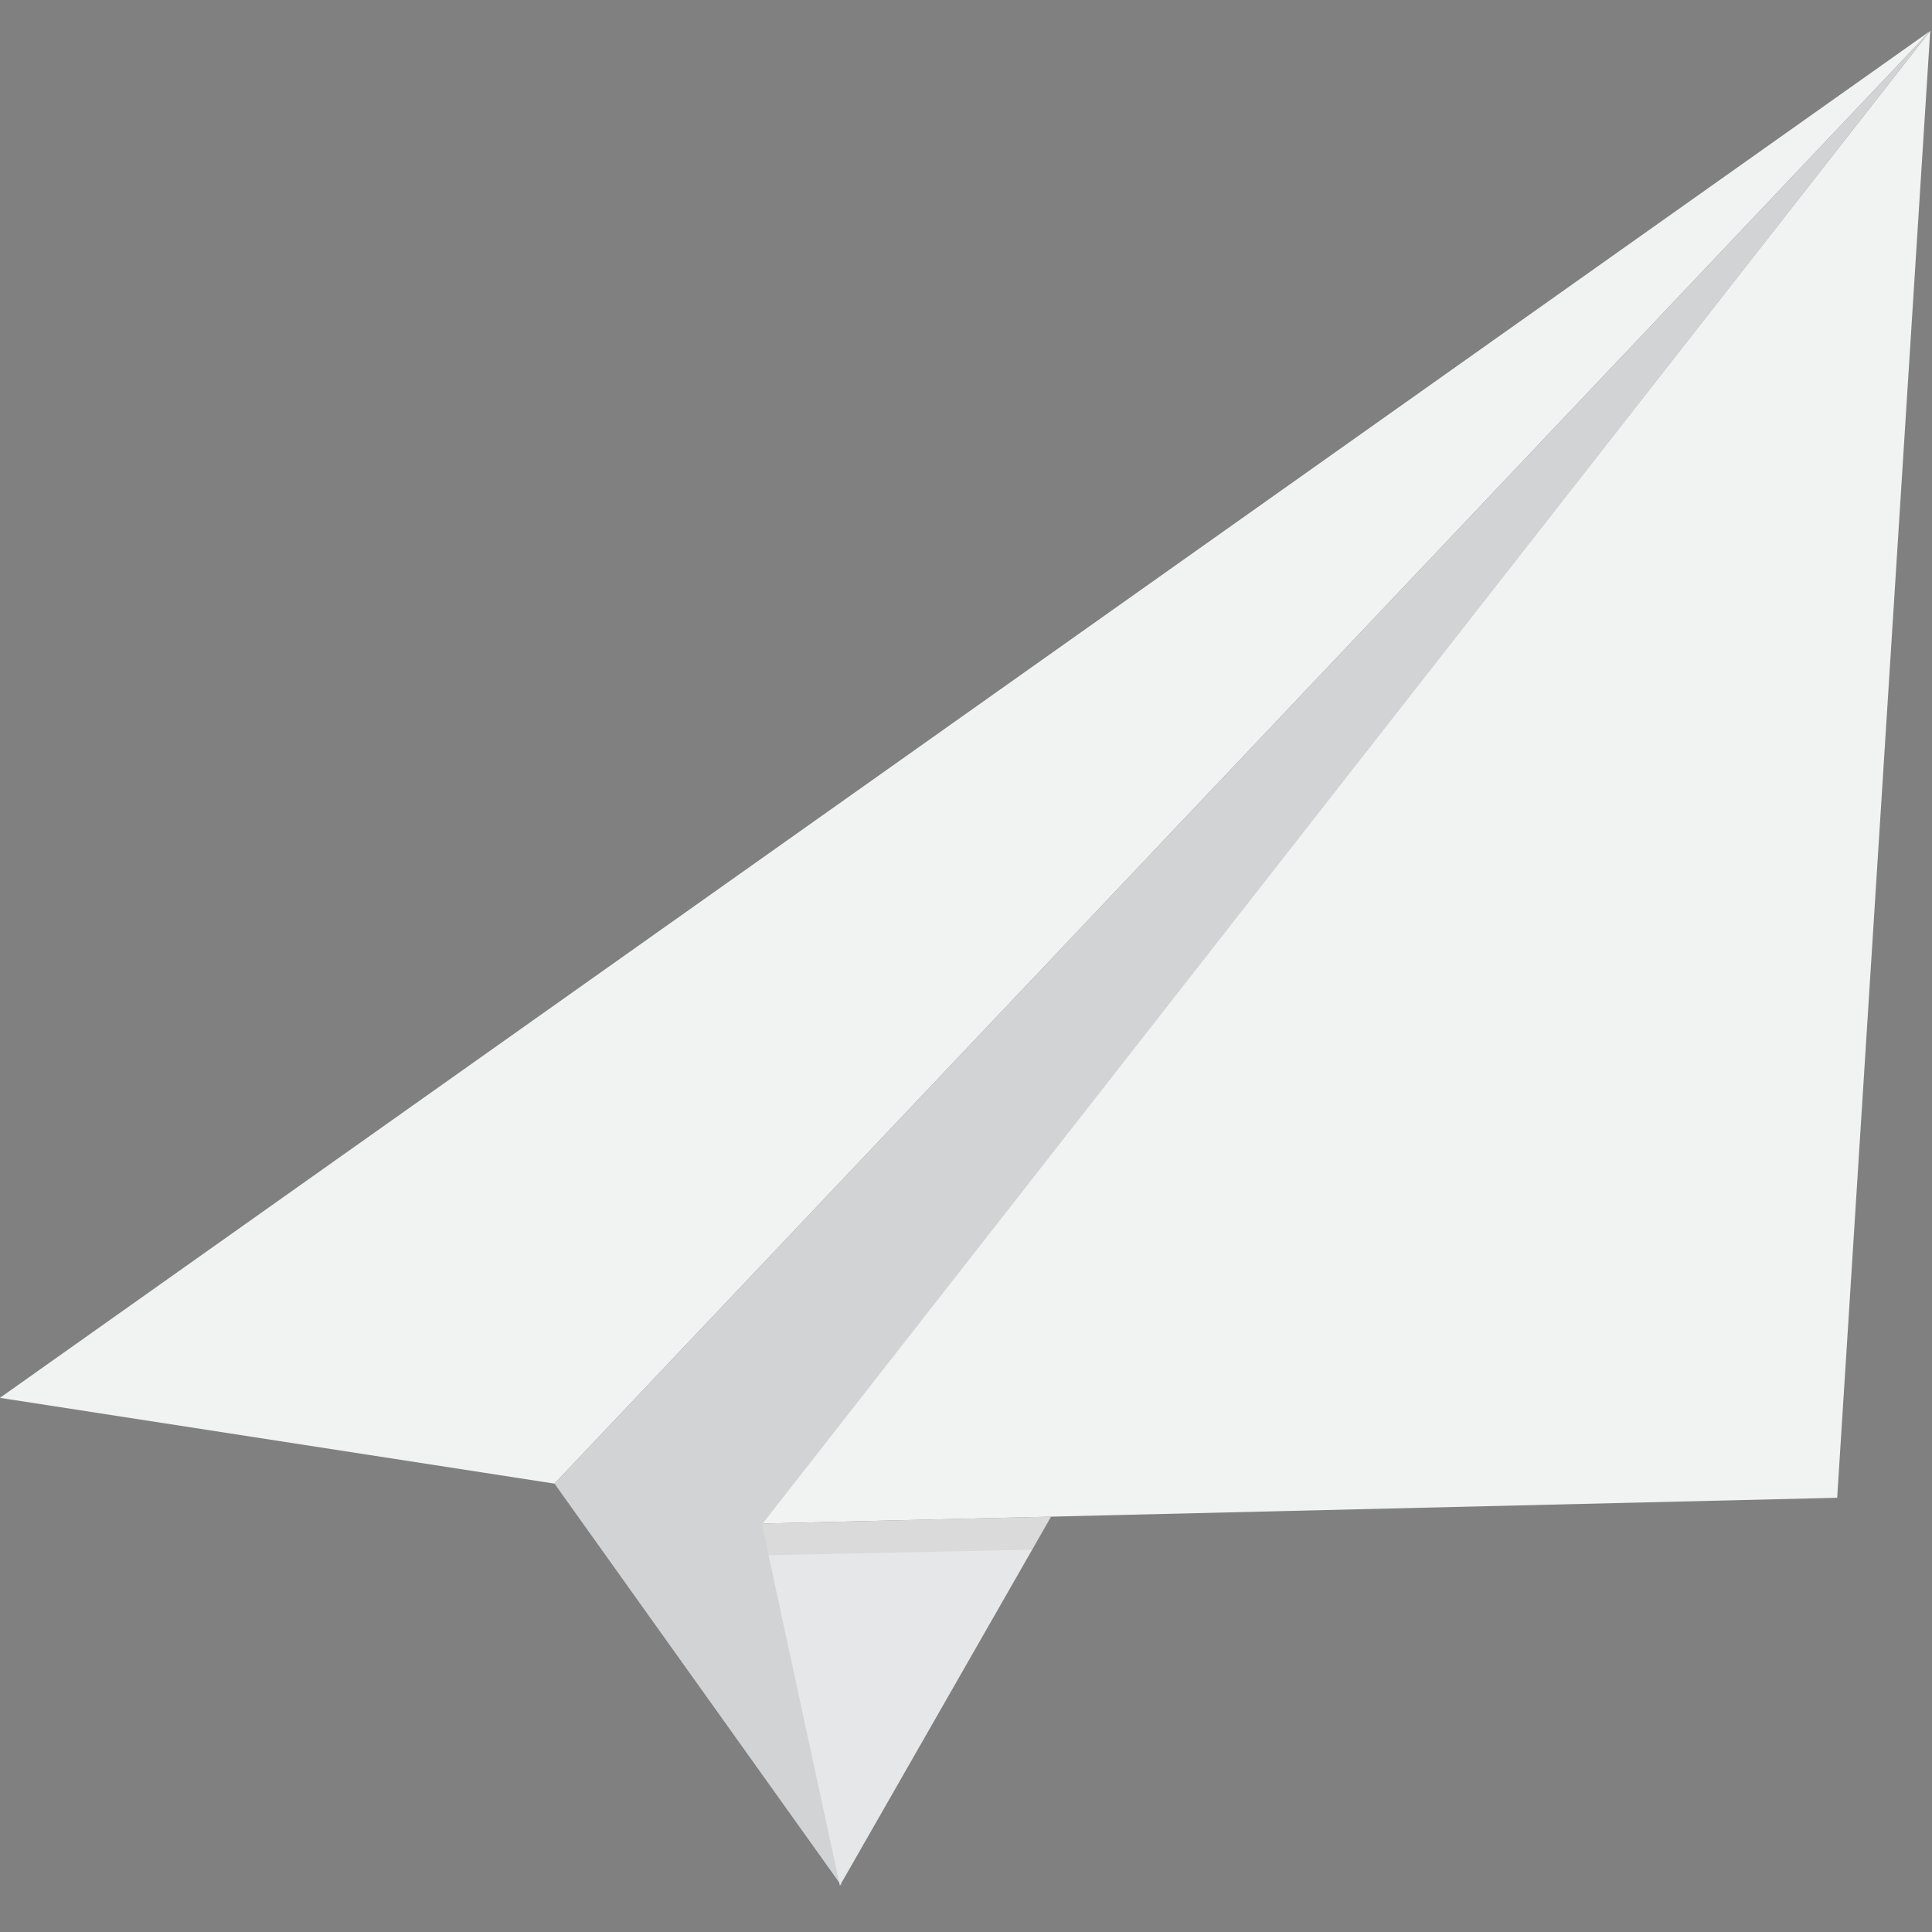
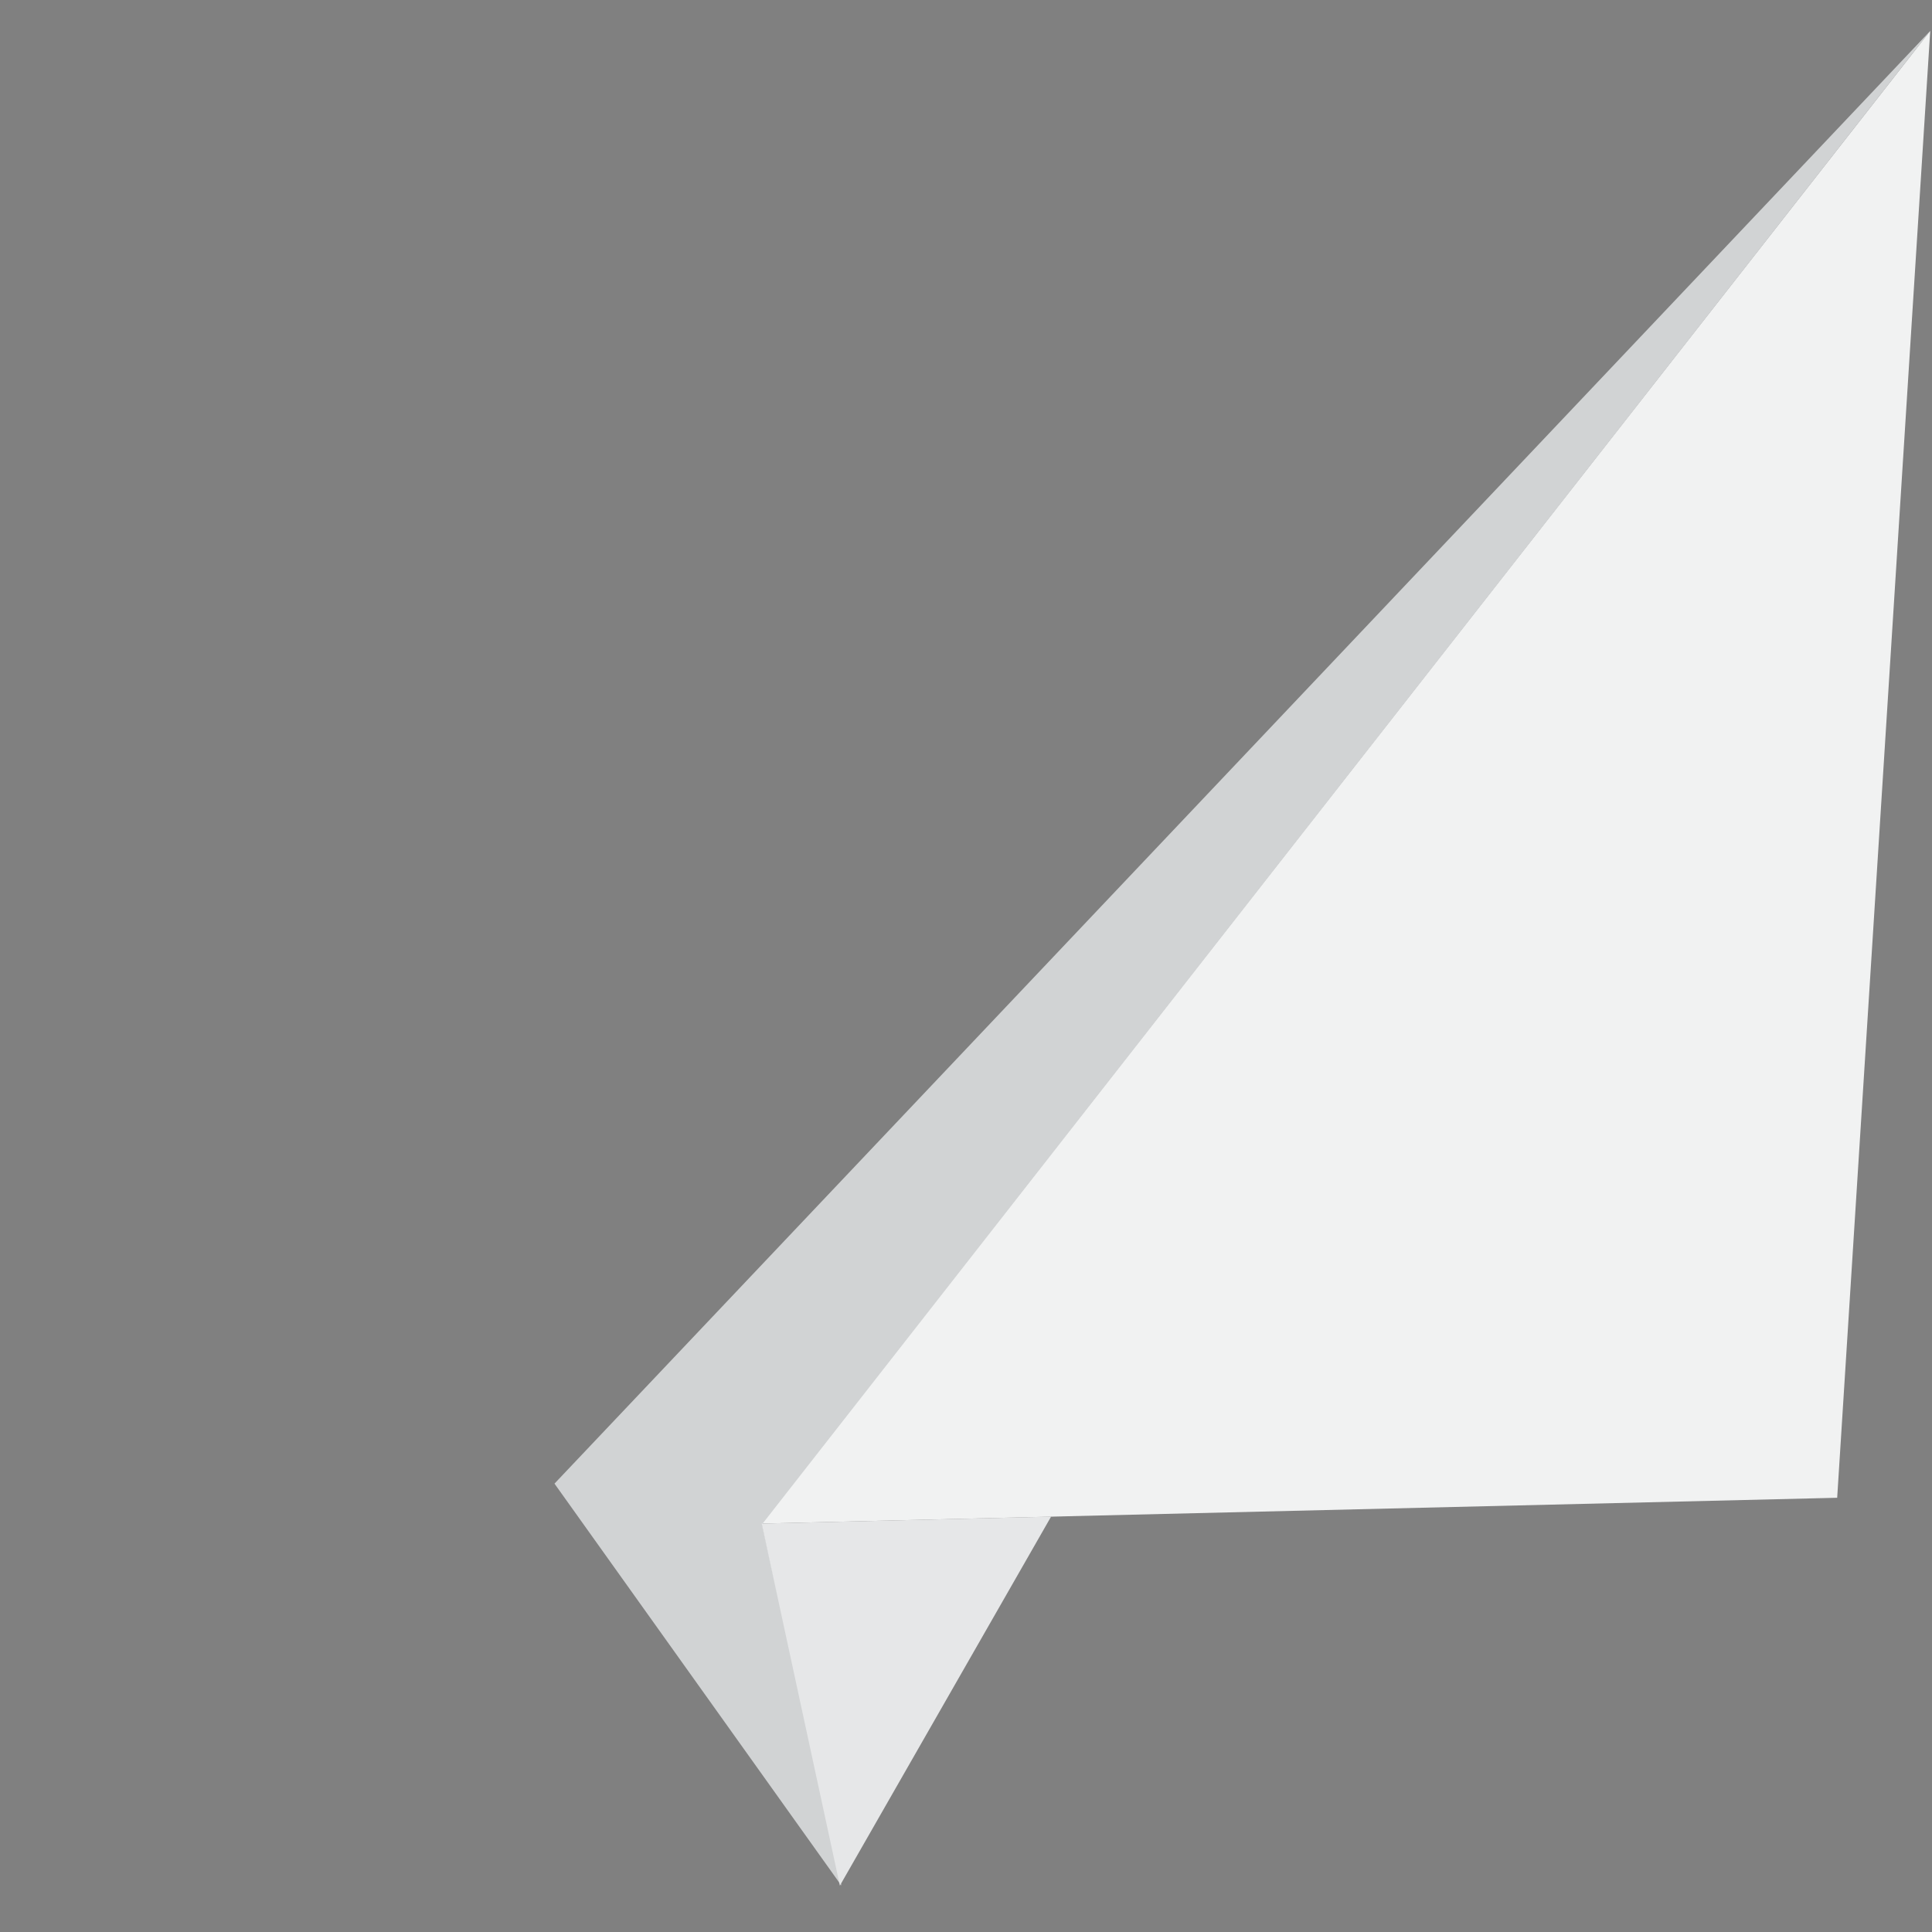
<svg xmlns="http://www.w3.org/2000/svg" version="1.1" id="Lager_1" x="0px" y="0px" viewBox="0 0 250 250" style="enable-background:new 0 0 250 250;" xml:space="preserve">
  <rect x="0" y="0" width="250" height="250" fill="#808080" stroke="none" />
  <style type="text/css">
	.st0{fill:#F1F2F2;}
	.st1{fill:#D1D3D4;}
	.st2{fill:#E6E7E8;}
	.st3{opacity:0.06;fill:#231F20;}
</style>
-   <polygon class="st0" points="249.77,4 -0.01,180.88 71.75,191.98 " />
  <polygon class="st0" points="249.77,4 98.56,197.15 237.73,193.81 " />
  <polygon class="st1" points="249.77,4 71.75,191.98 108.88,244 98.62,197.23 " />
  <polygon class="st2" points="136.01,196.25 108.68,244 98.56,197.15 " />
-   <polygon class="st3" points="133.56,200.53 136.01,196.25 98.56,197.15 99.44,201.24 " />
</svg>